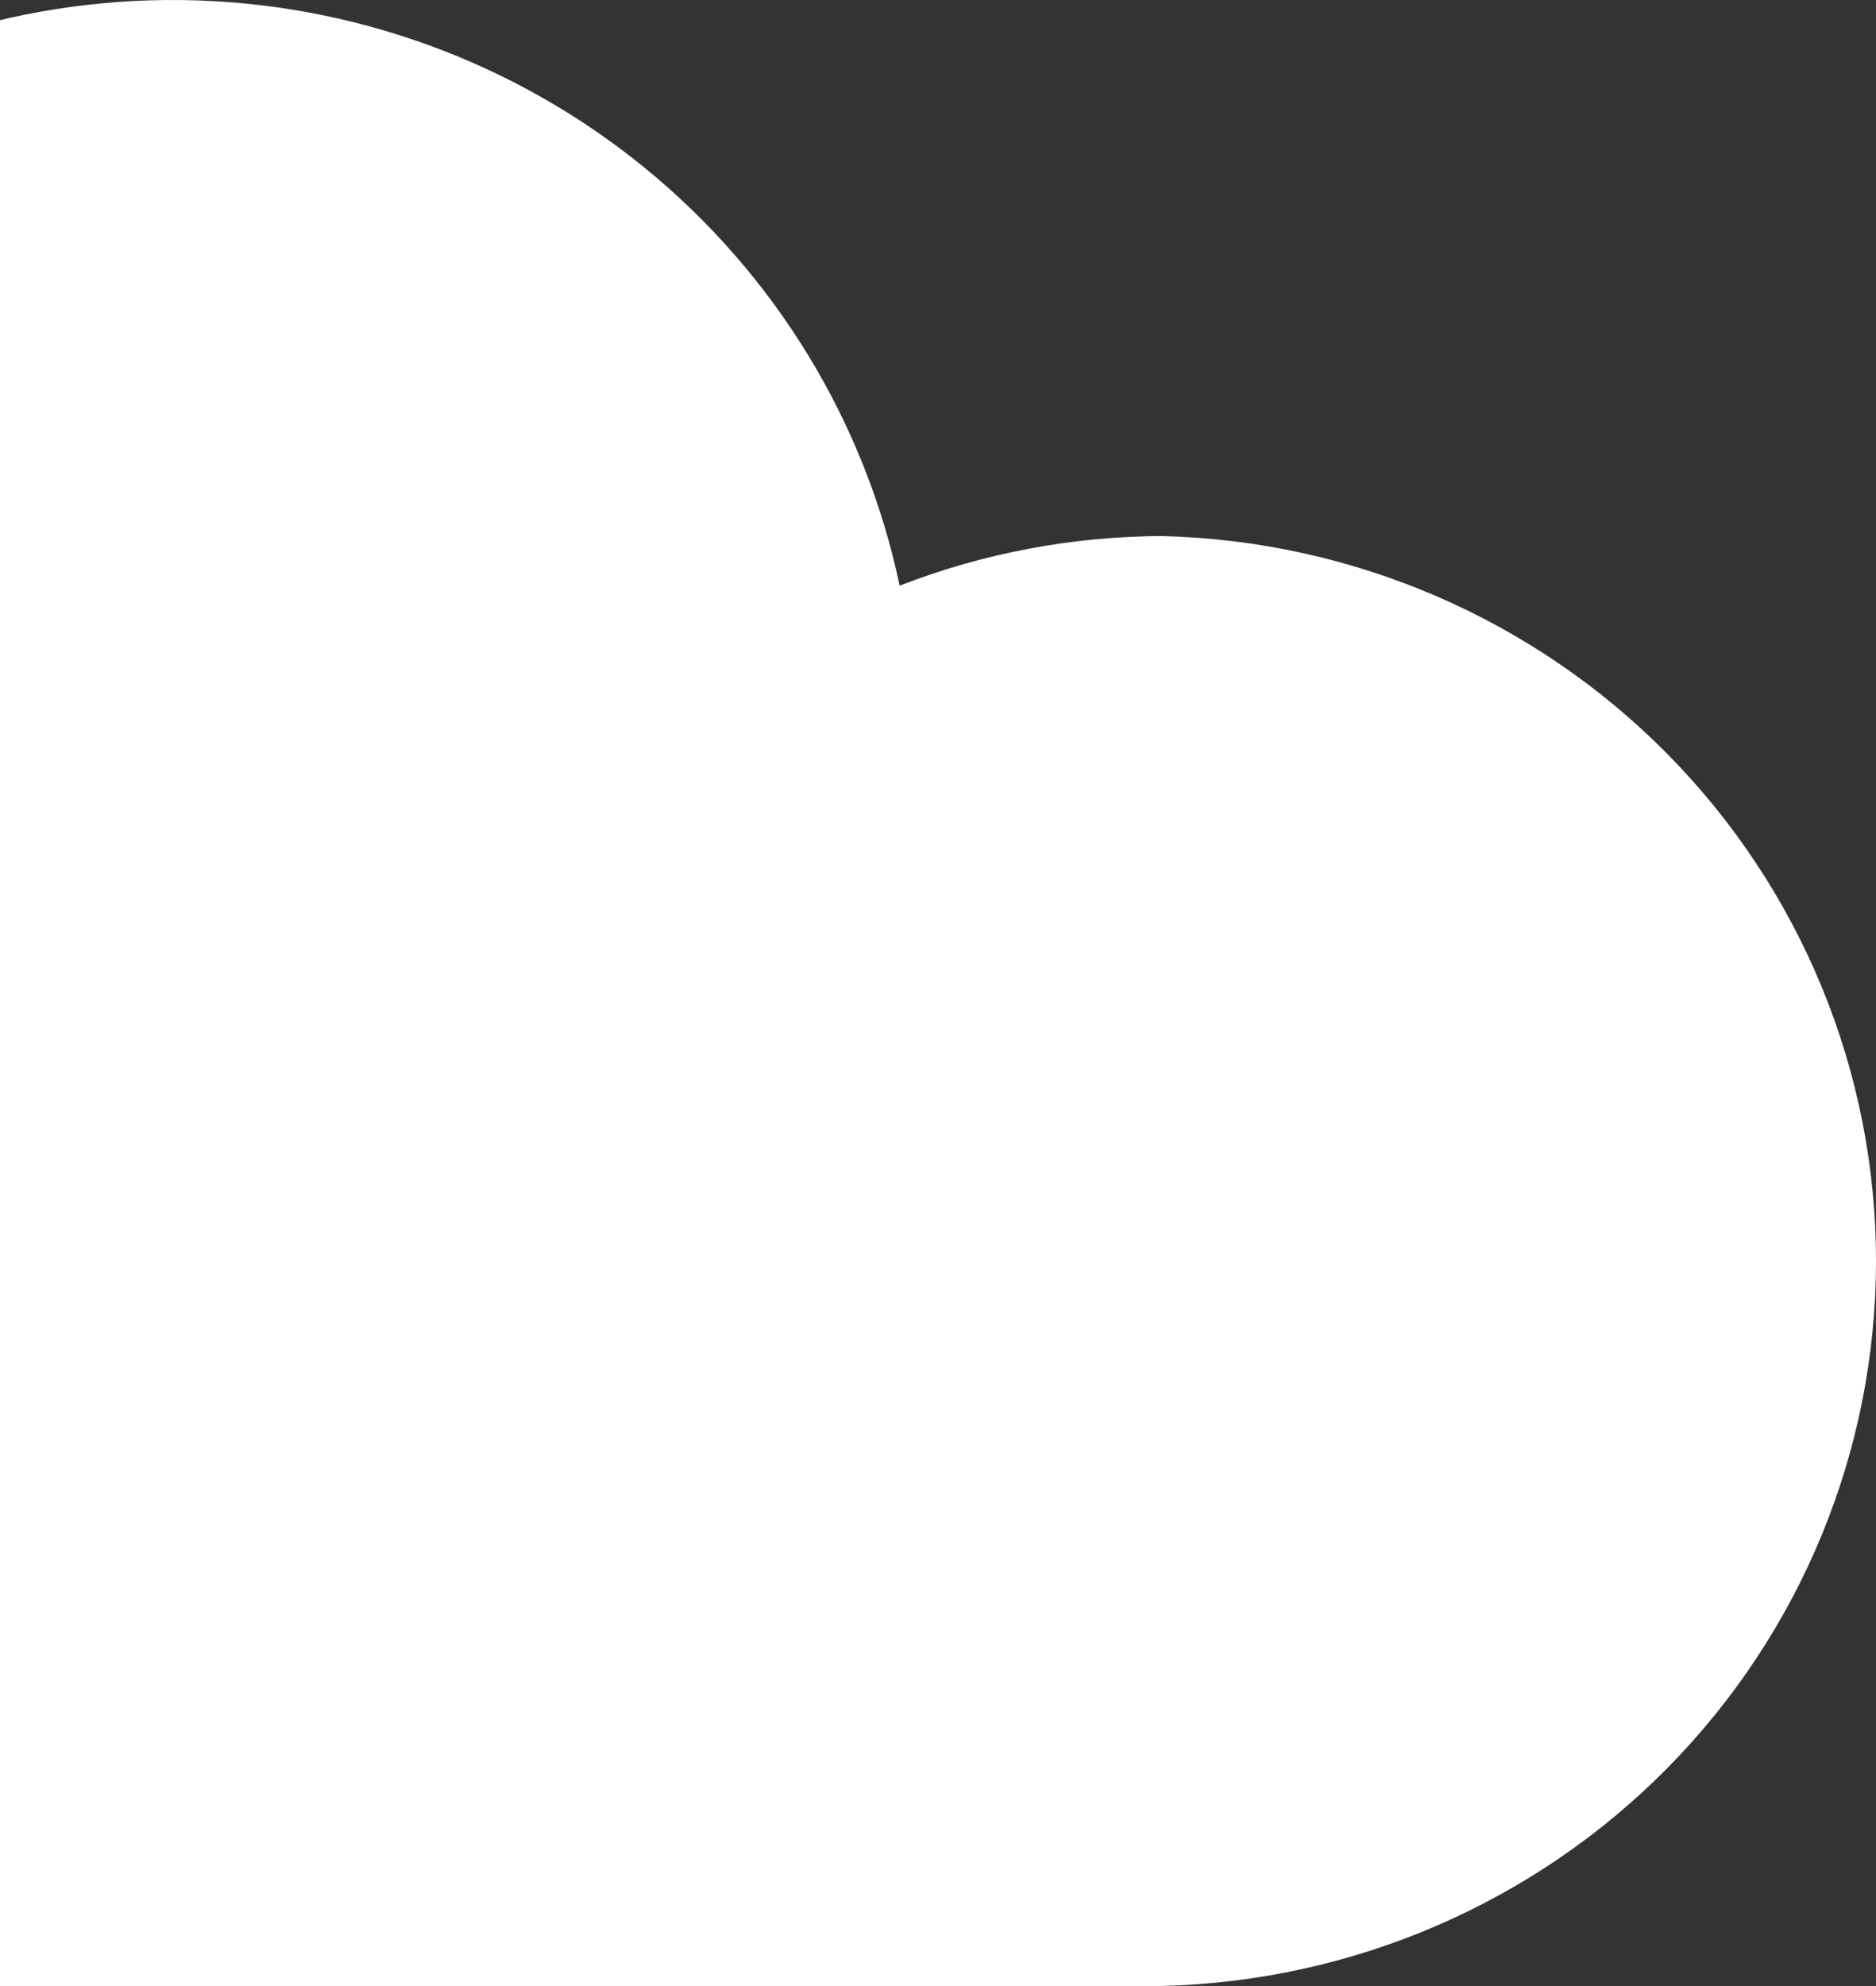
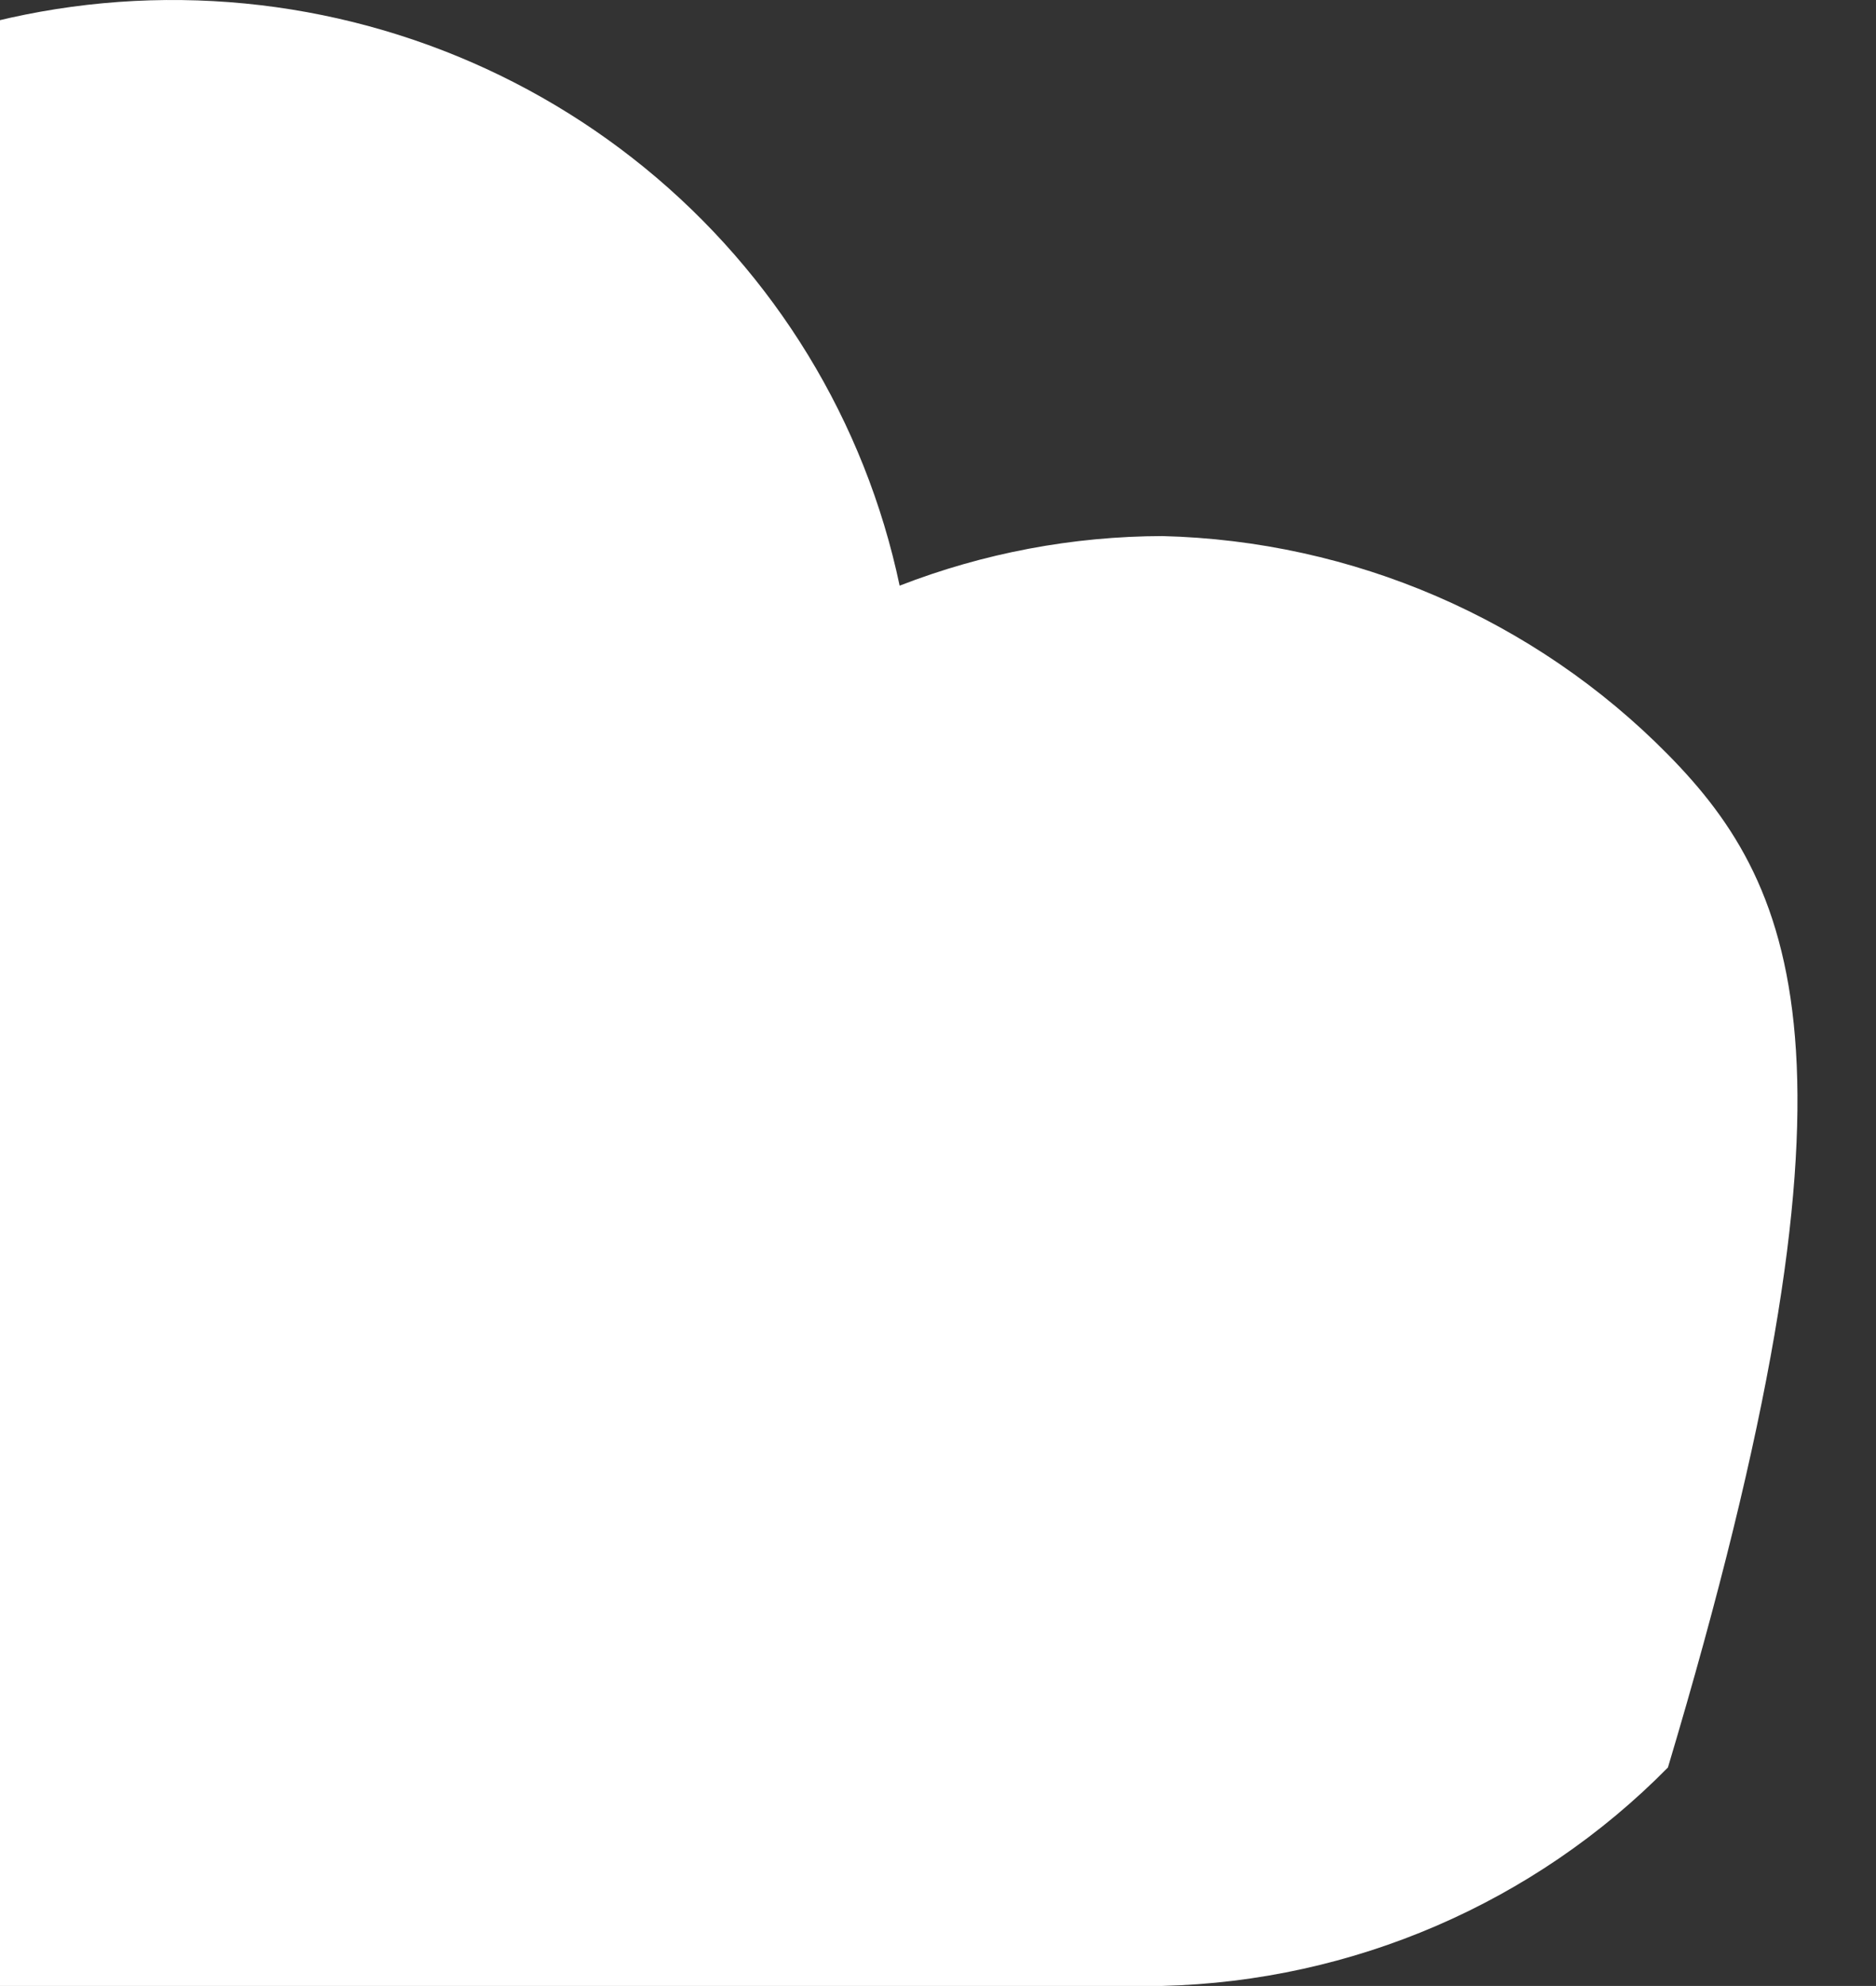
<svg xmlns="http://www.w3.org/2000/svg" width="69" height="73" viewBox="0 0 69 73" fill="none">
  <rect x="0" y="0" width="69" height="73" fill="#333333" stroke="none" />
-   <path d="M42.771 19.705C39.457 19.711 36.174 20.33 33.089 21.528C31.819 15.5 28.51 10.08 23.709 6.166C18.908 2.252 12.901 0.078 6.683 0.002C0.464 -0.074 -5.594 1.954 -10.491 5.75C-15.388 9.546 -18.831 14.882 -20.25 20.878C-23.877 19.779 -27.699 19.453 -31.463 19.921C-35.227 20.389 -38.848 21.64 -42.089 23.593C-45.33 25.545 -48.116 28.154 -50.266 31.249C-52.416 34.344 -53.88 37.855 -54.562 41.551C-55.244 45.246 -55.129 49.042 -54.223 52.69C-53.318 56.338 -51.643 59.755 -49.309 62.716C-46.976 65.678 -44.035 68.116 -40.682 69.872C-37.328 71.628 -33.637 72.662 -29.852 72.905V73H42.739C49.762 72.83 56.44 69.948 61.347 64.97C66.253 59.991 69 53.309 69 46.352C69 39.395 66.253 32.714 61.347 27.735C56.44 22.757 49.762 19.875 42.739 19.705H42.771Z" fill="white" />
+   <path d="M42.771 19.705C39.457 19.711 36.174 20.33 33.089 21.528C31.819 15.5 28.51 10.08 23.709 6.166C18.908 2.252 12.901 0.078 6.683 0.002C0.464 -0.074 -5.594 1.954 -10.491 5.75C-15.388 9.546 -18.831 14.882 -20.25 20.878C-23.877 19.779 -27.699 19.453 -31.463 19.921C-35.227 20.389 -38.848 21.64 -42.089 23.593C-45.33 25.545 -48.116 28.154 -50.266 31.249C-52.416 34.344 -53.88 37.855 -54.562 41.551C-55.244 45.246 -55.129 49.042 -54.223 52.69C-53.318 56.338 -51.643 59.755 -49.309 62.716C-46.976 65.678 -44.035 68.116 -40.682 69.872C-37.328 71.628 -33.637 72.662 -29.852 72.905V73H42.739C49.762 72.83 56.44 69.948 61.347 64.97C69 39.395 66.253 32.714 61.347 27.735C56.44 22.757 49.762 19.875 42.739 19.705H42.771Z" fill="white" />
</svg>